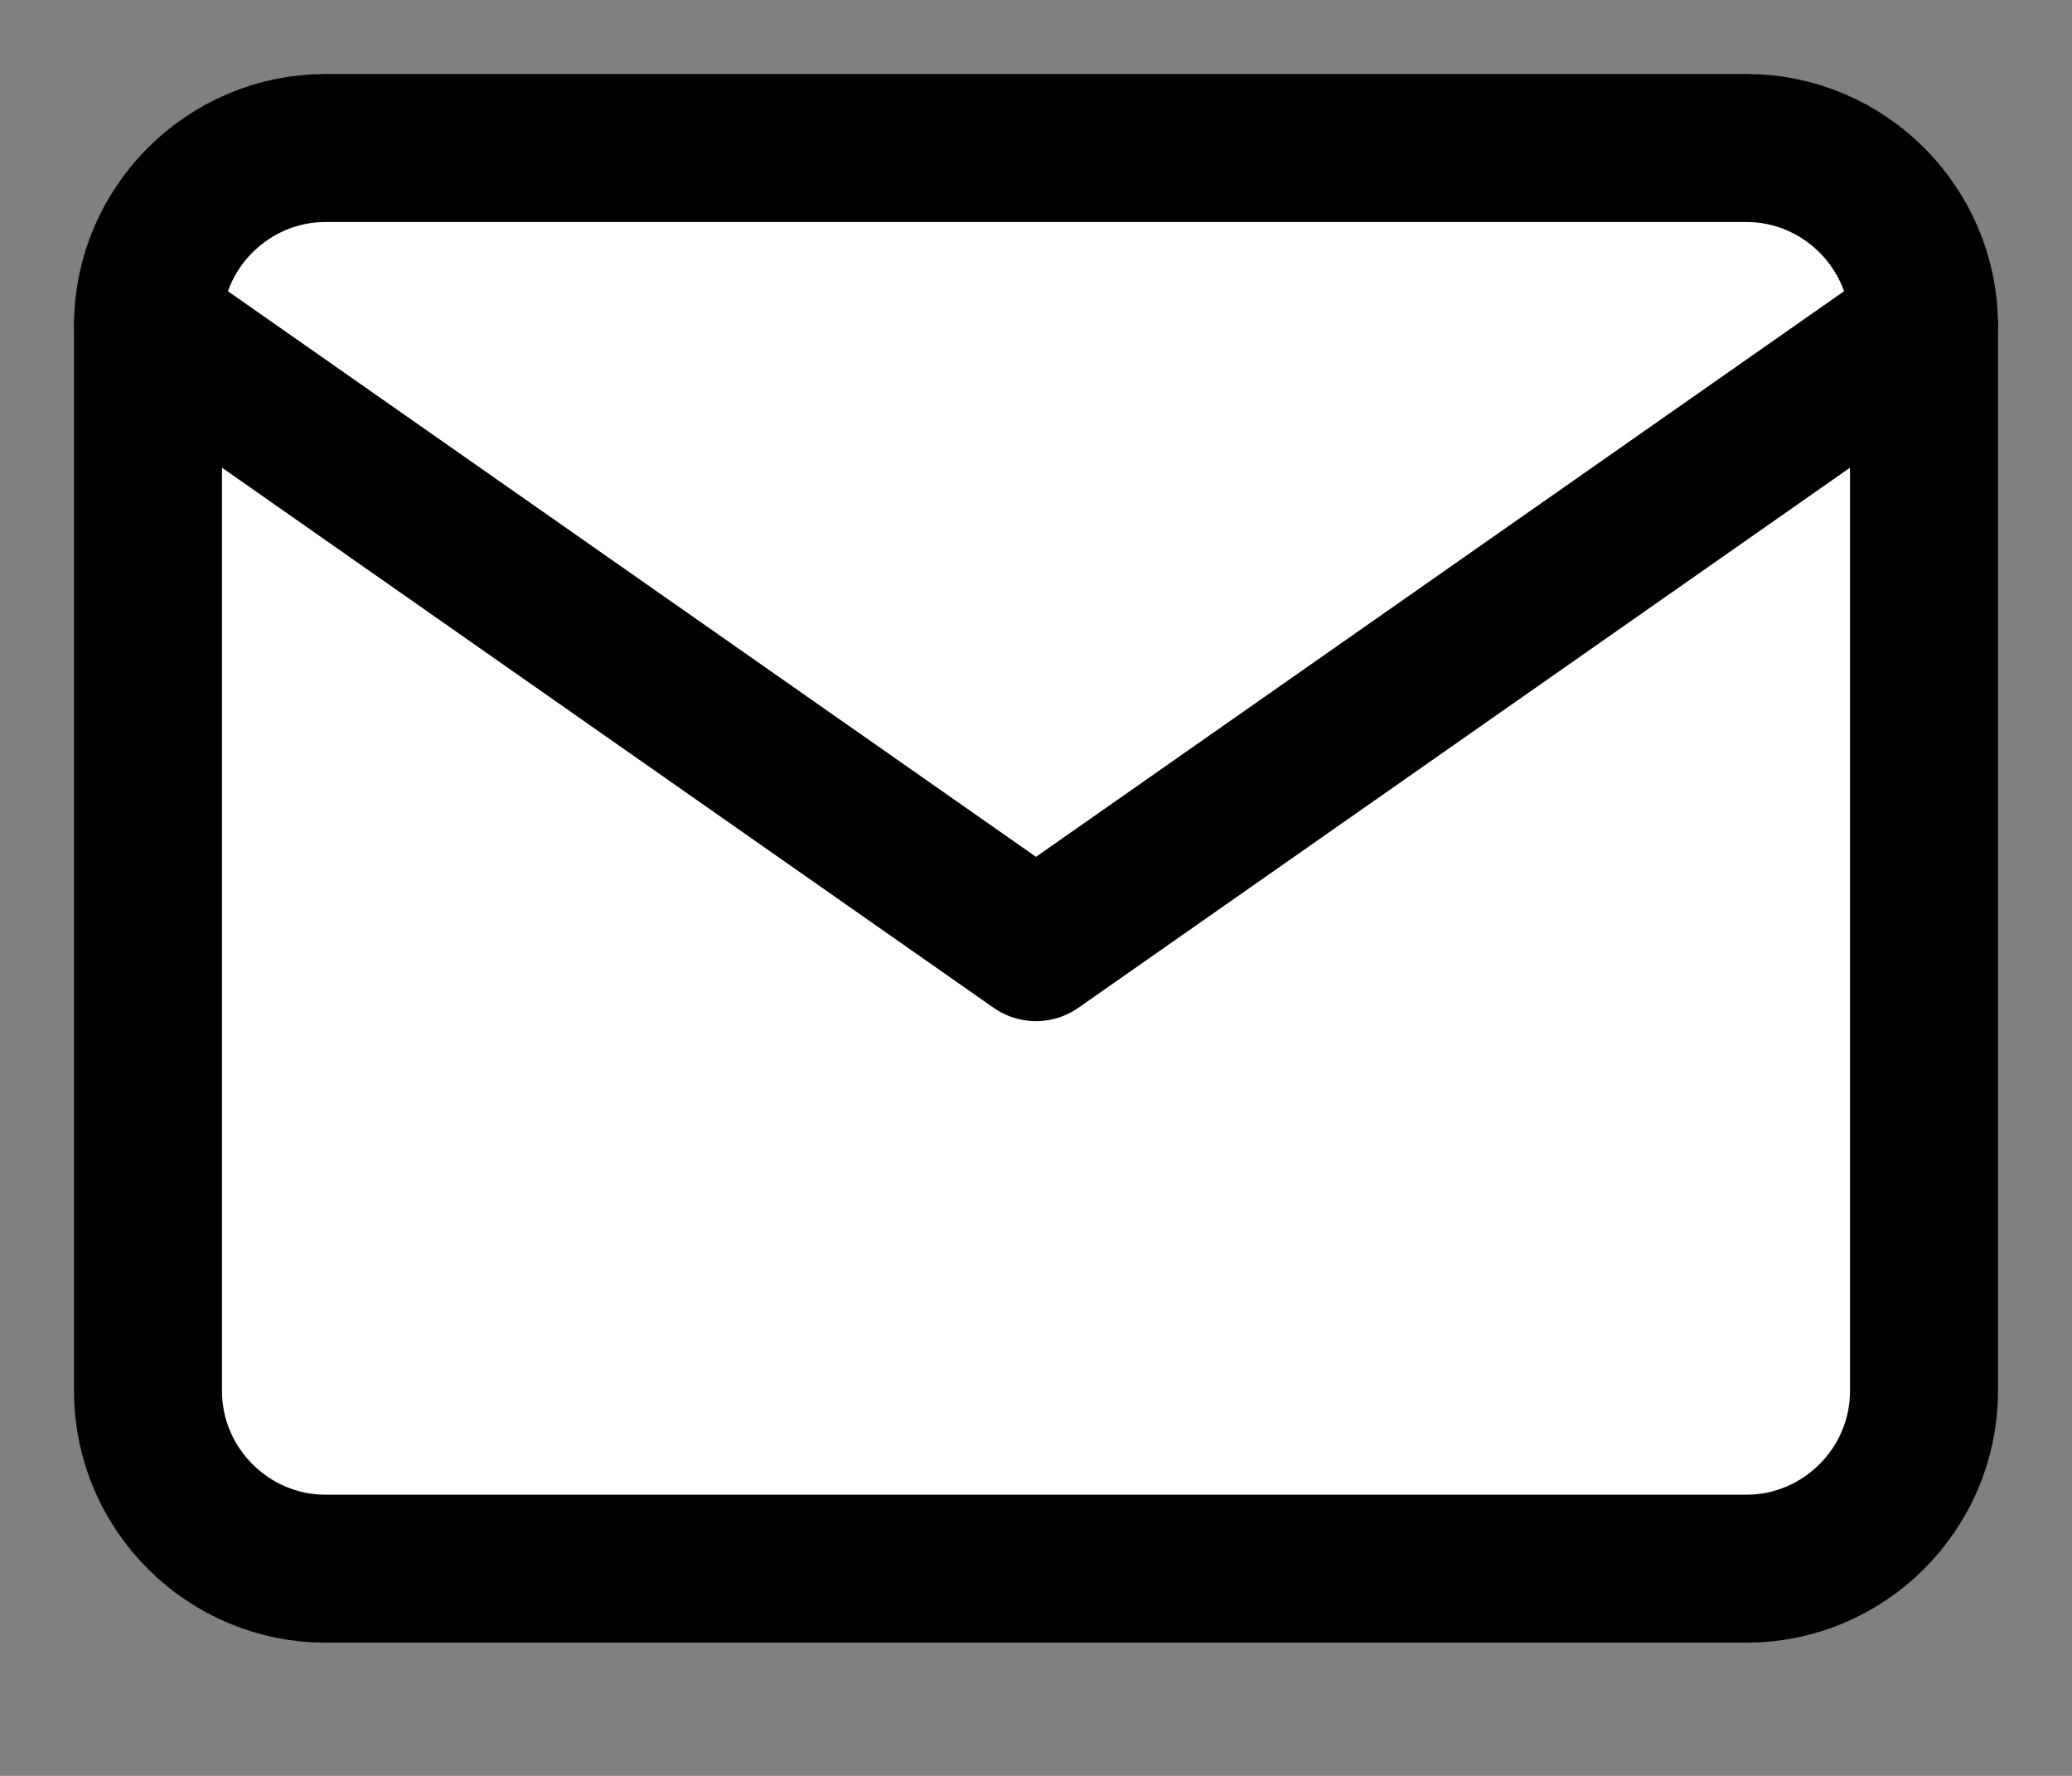
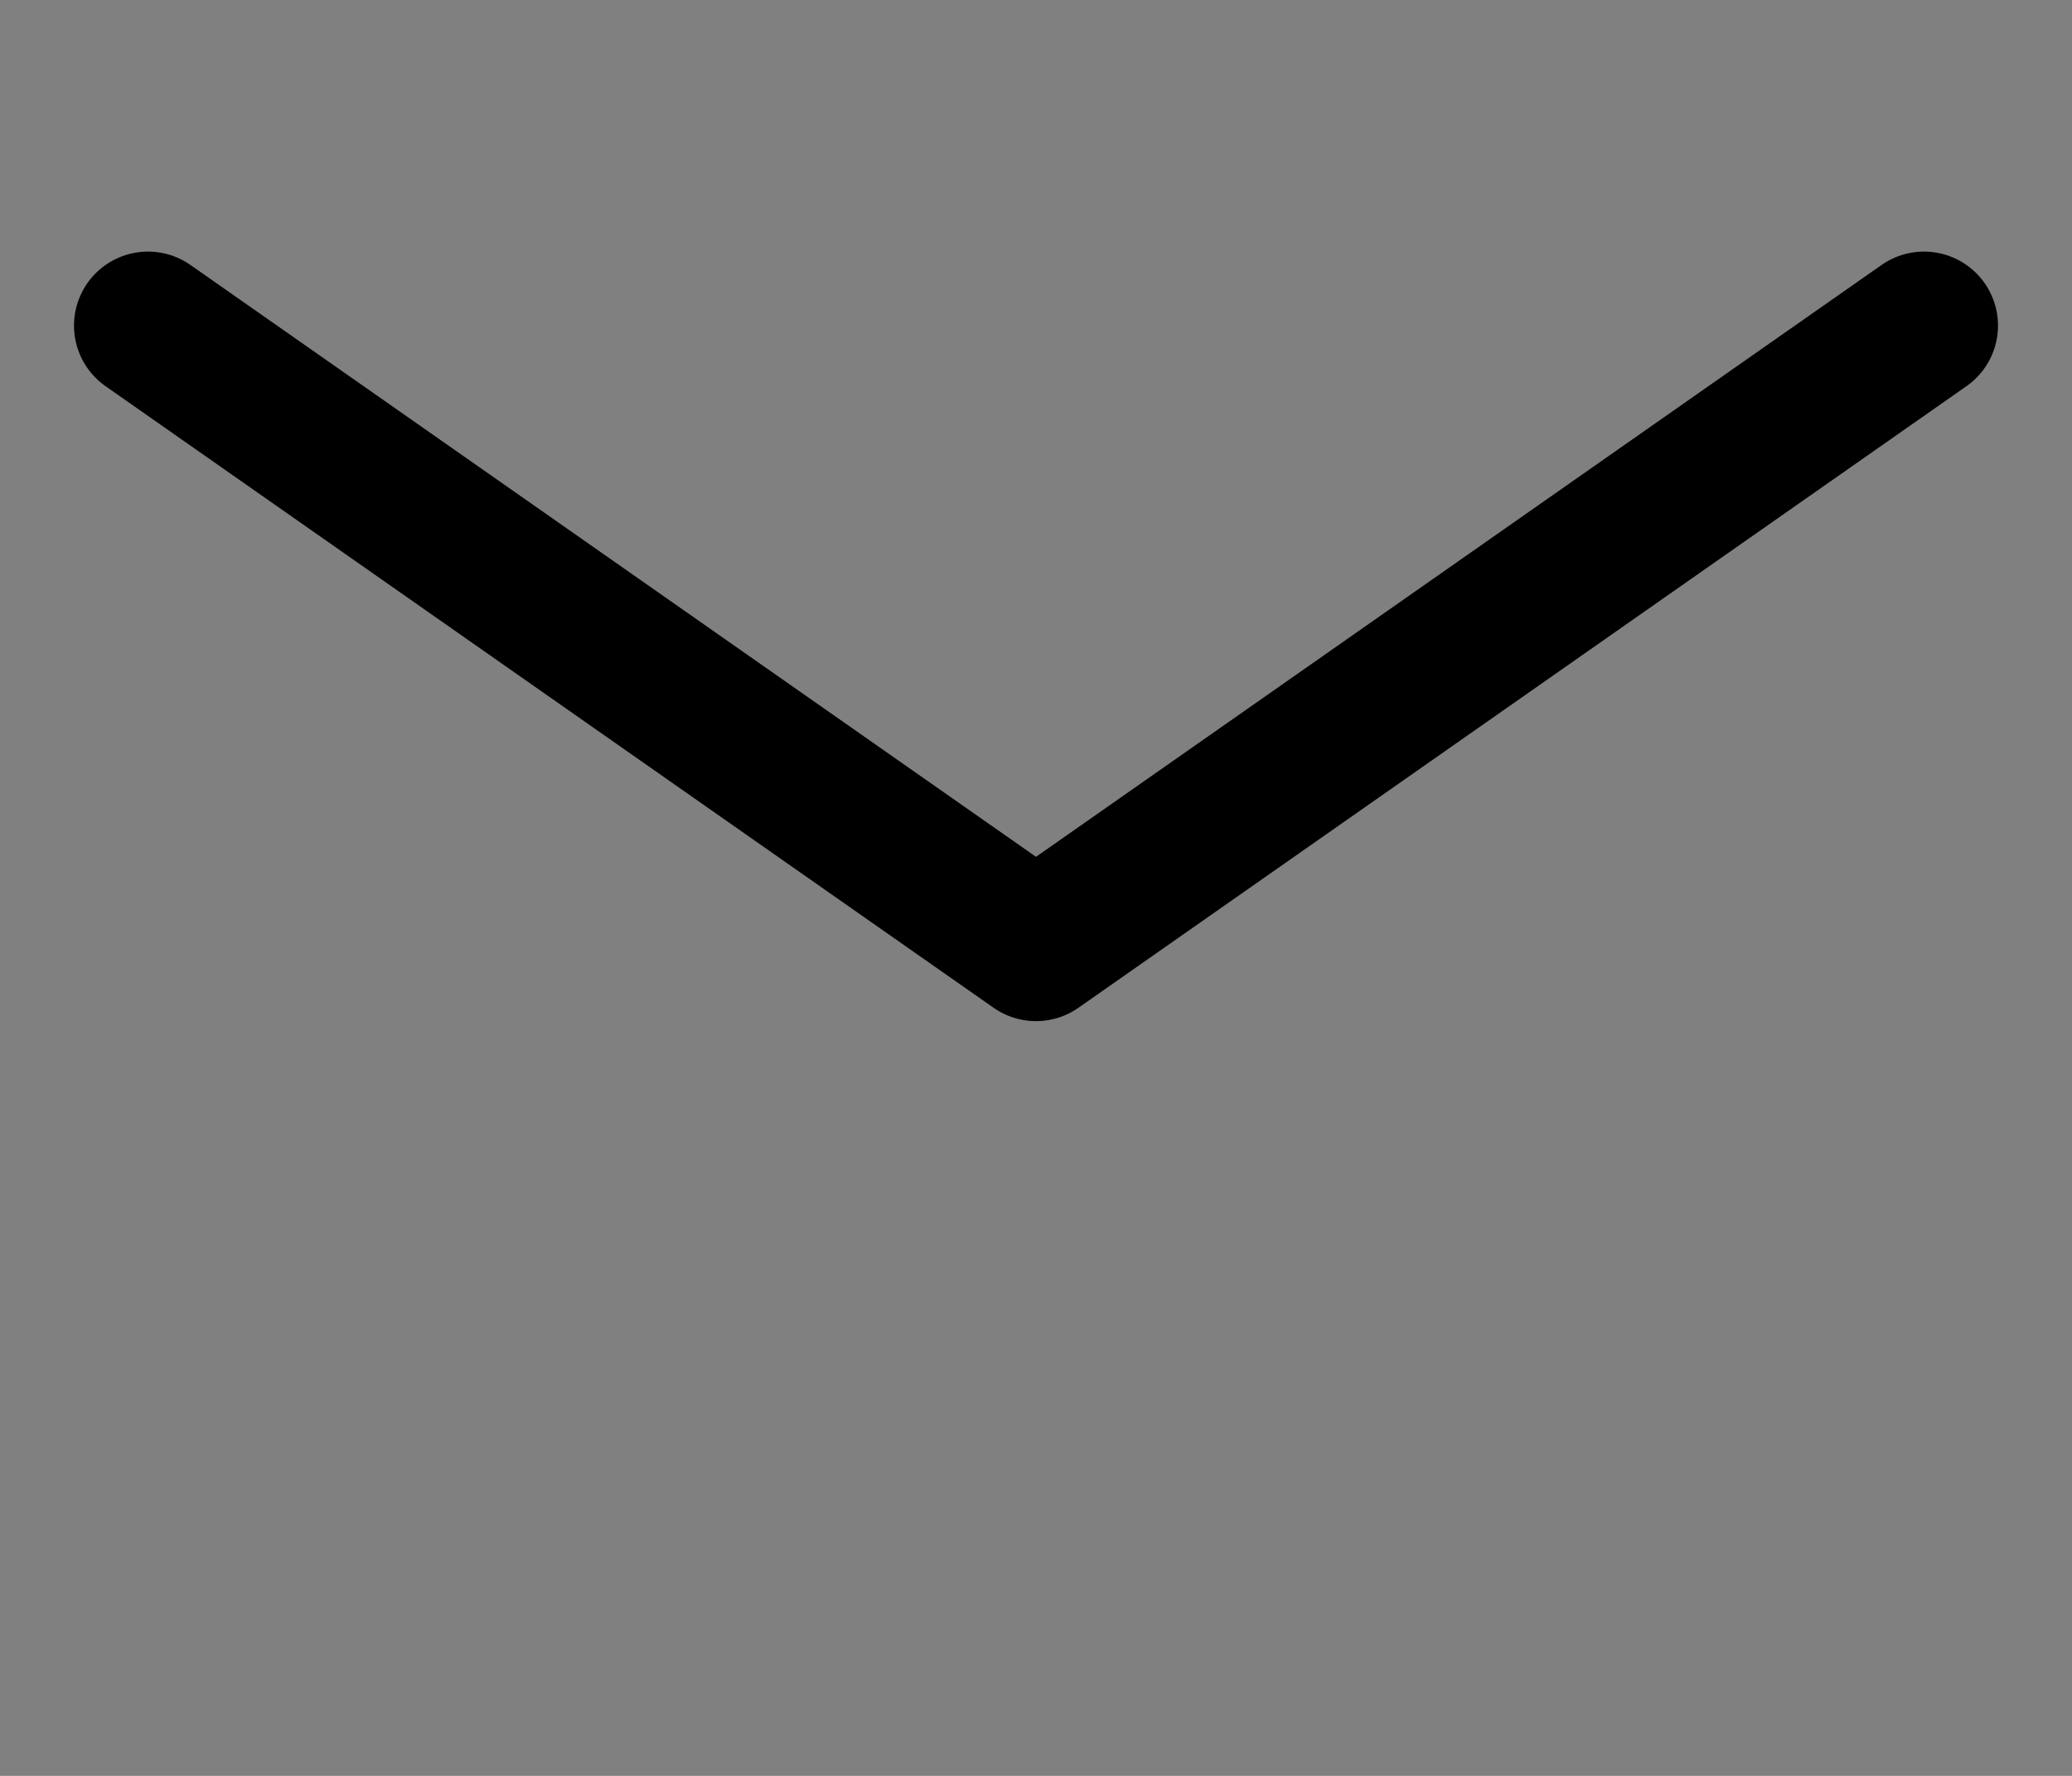
<svg xmlns="http://www.w3.org/2000/svg" width="14" height="12" viewBox="0 0 14 12" fill="none">
  <rect x="0" y="0" width="14" height="12" fill="#808080" stroke="none" />
-   <path d="M2.2 1H11.8C12.46 1 13 1.54 13 2.2V9.4C13 10.06 12.46 10.6 11.8 10.6H2.2C1.54 10.6 1 10.06 1 9.4V2.2C1 1.54 1.54 1 2.2 1Z" fill="white" stroke="black" stroke-linecap="round" stroke-linejoin="round" />
-   <path d="M13 2.2L7 6.4L1 2.2" fill="white" />
  <path d="M13 2.2L7 6.4L1 2.2" stroke="black" stroke-linecap="round" stroke-linejoin="round" />
</svg>